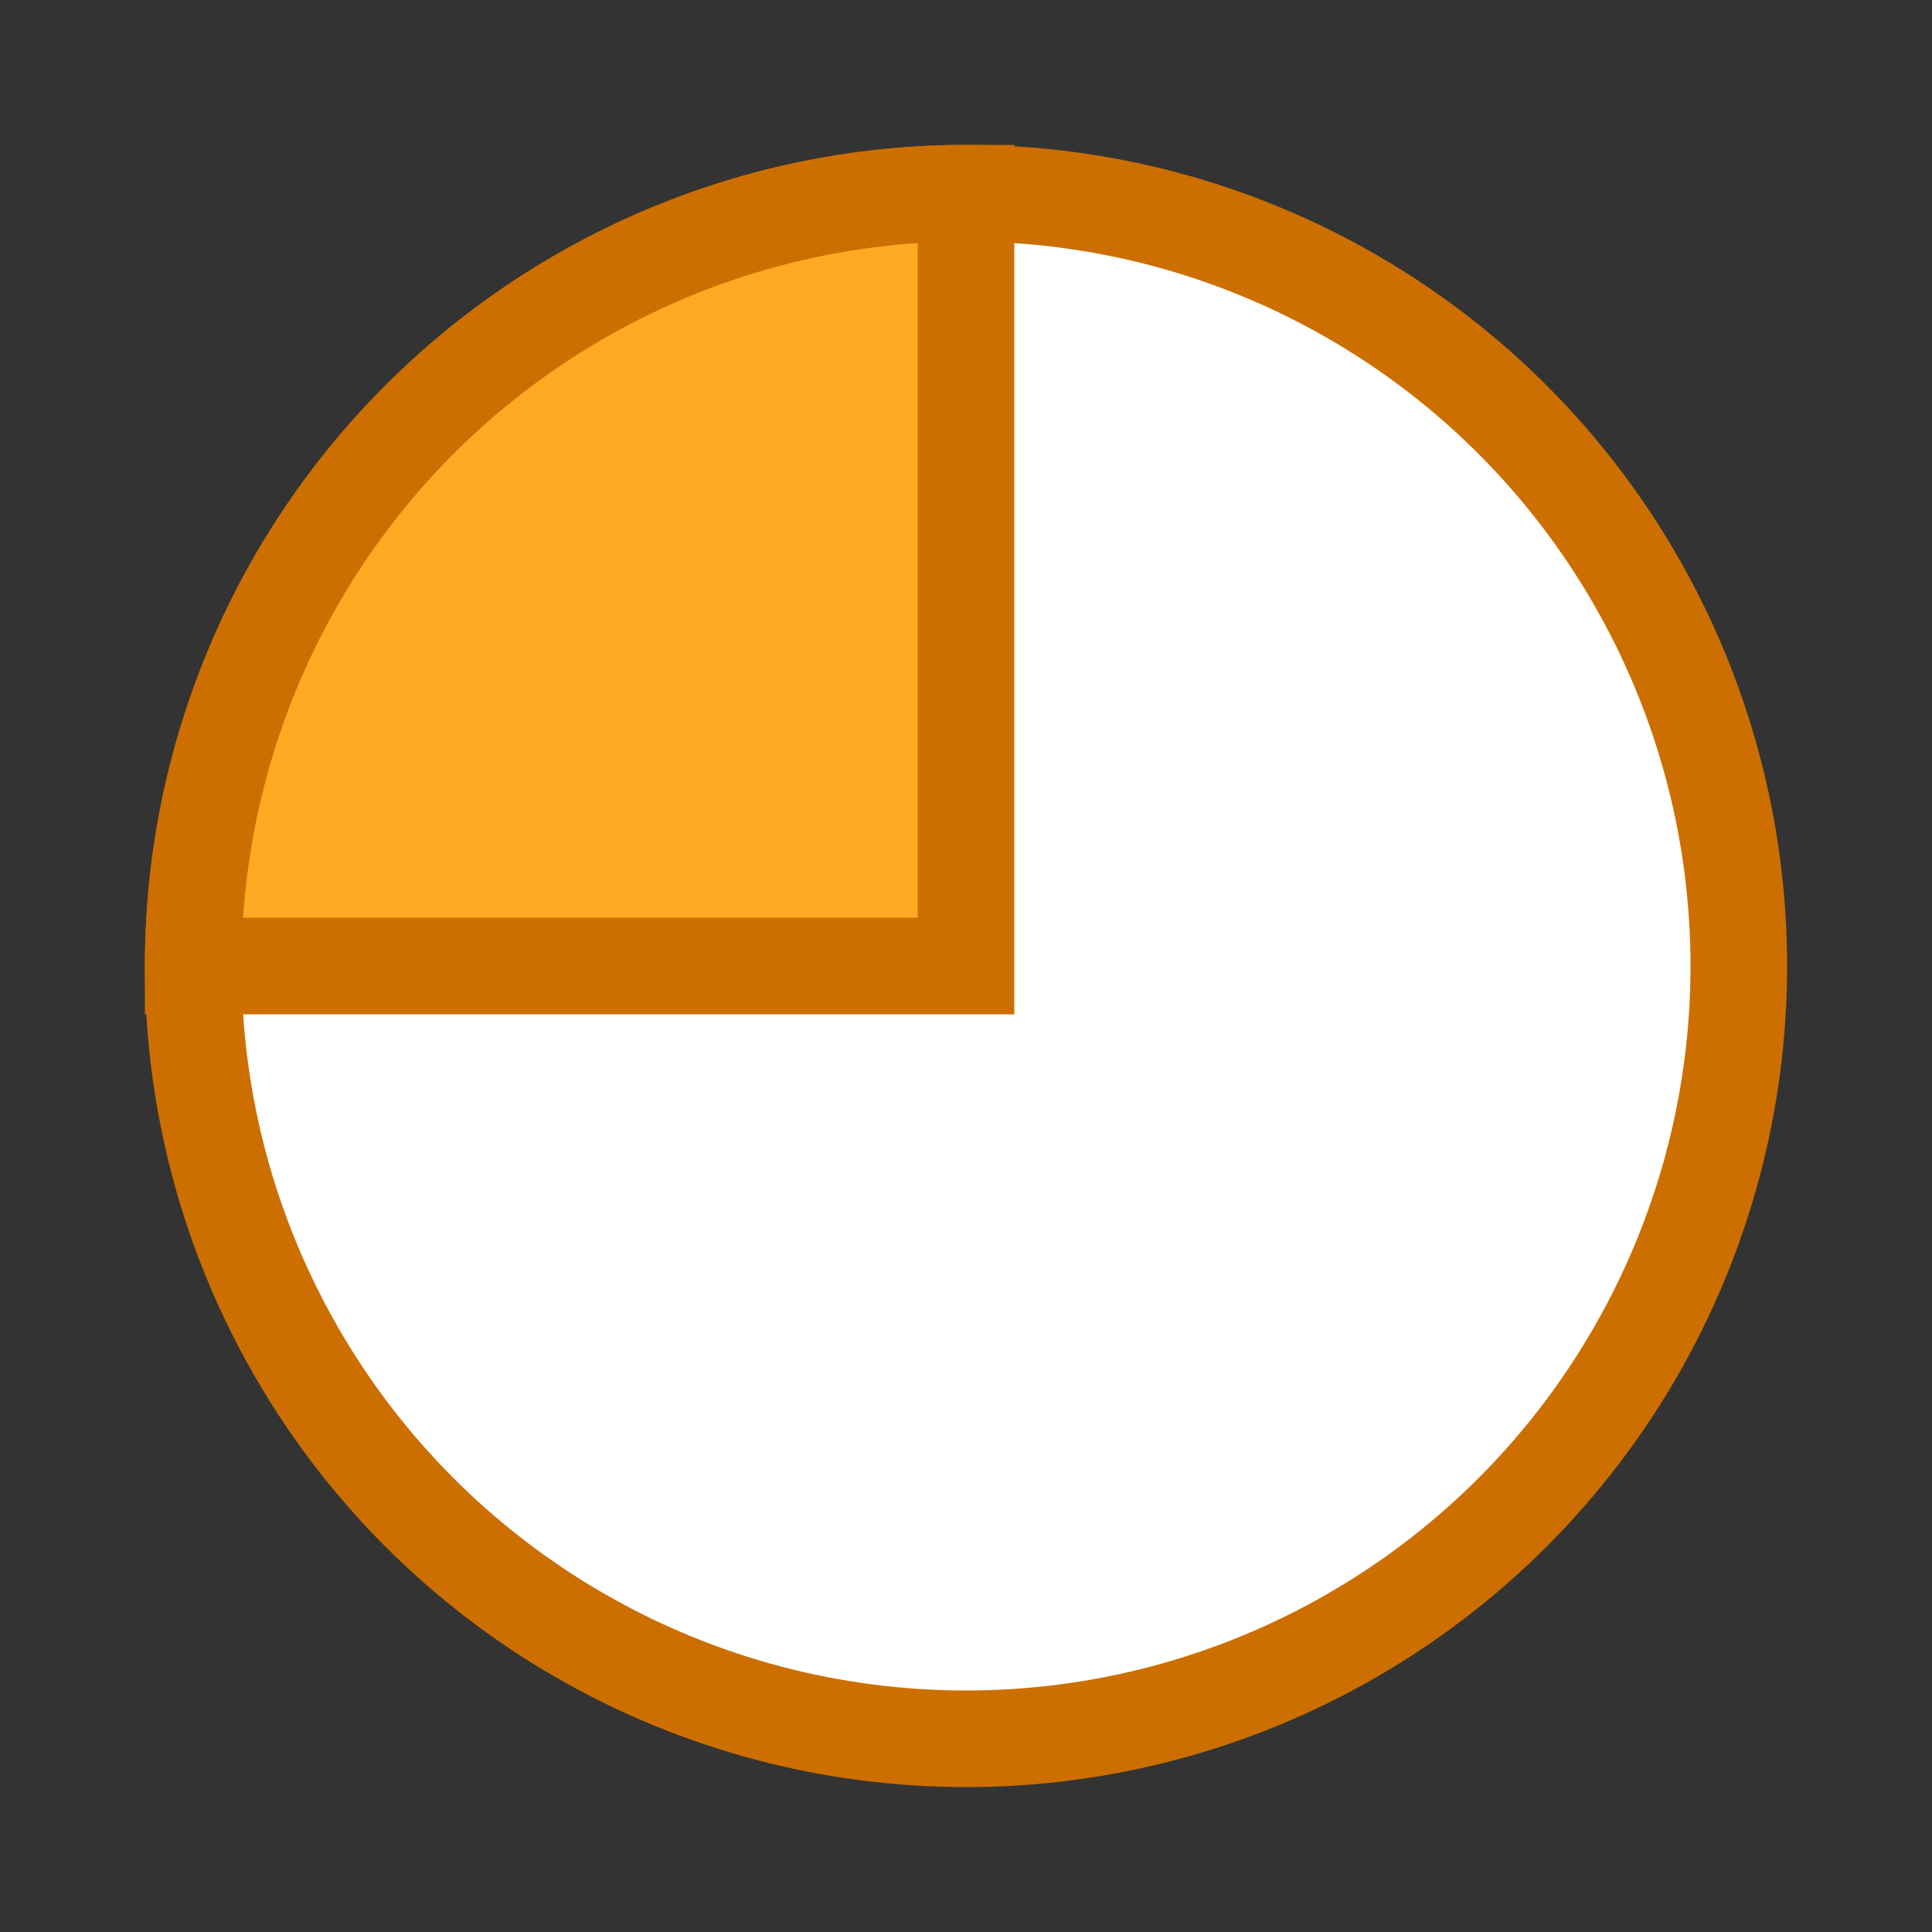
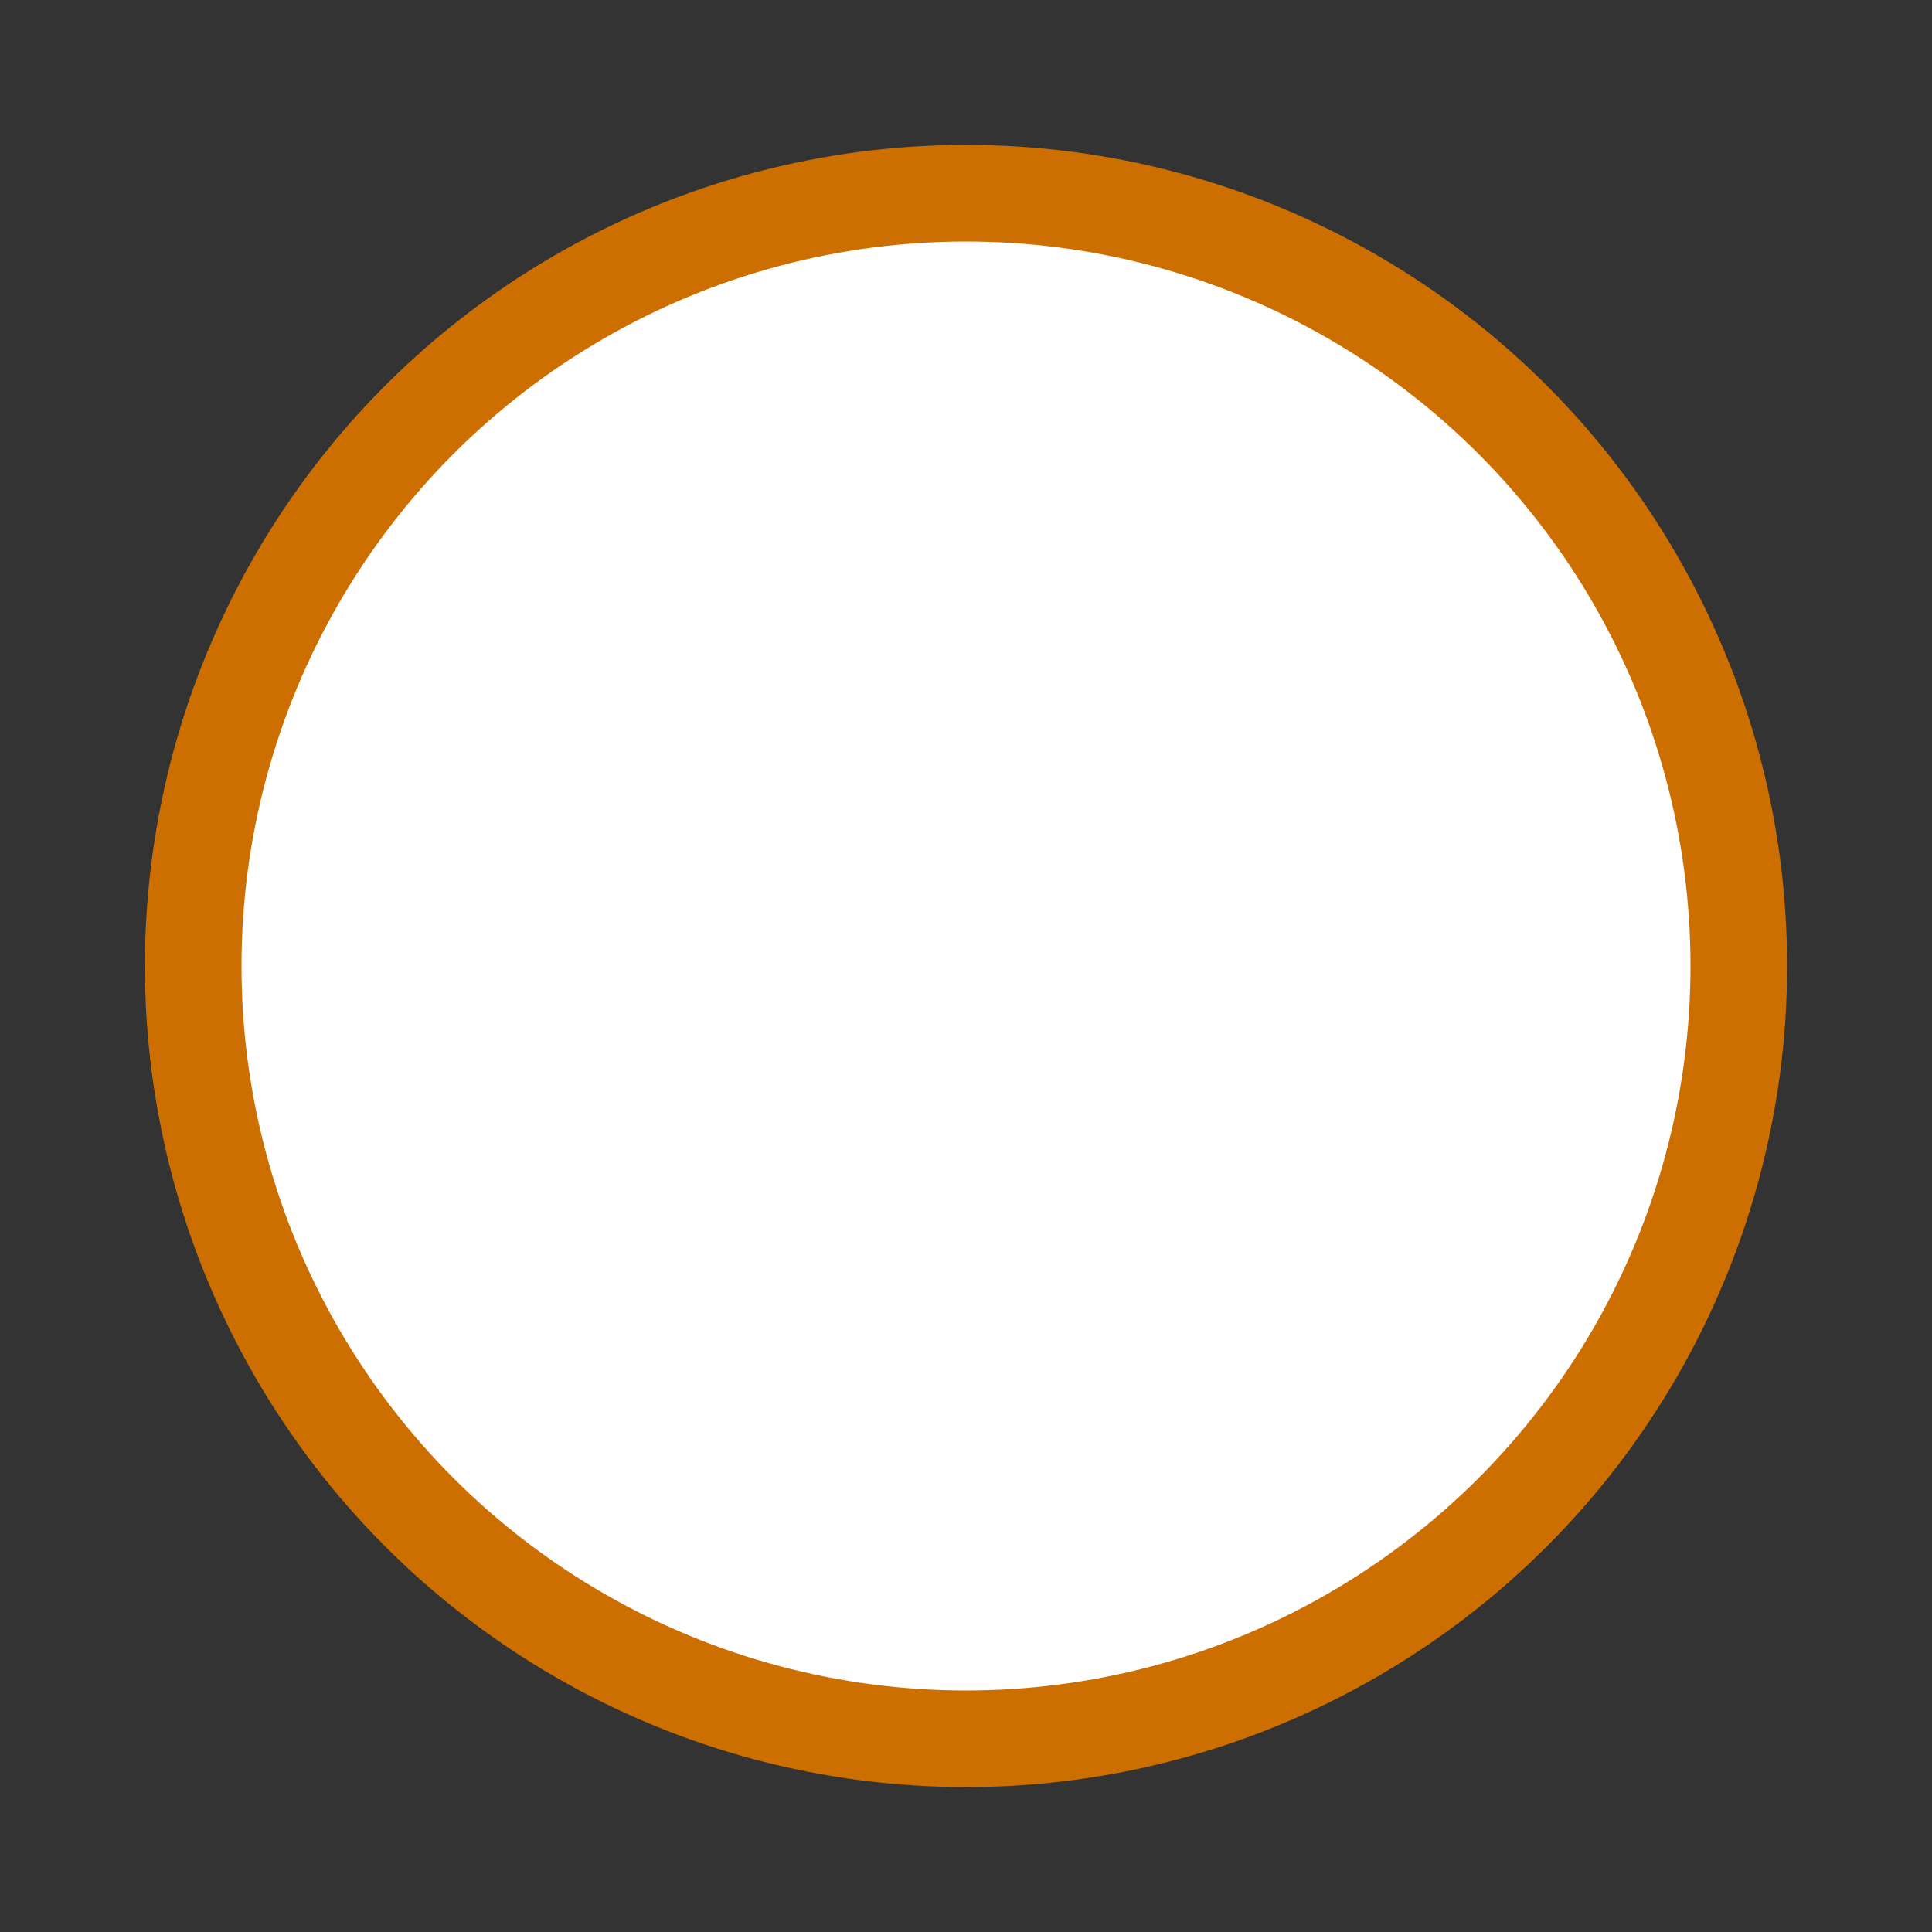
<svg xmlns="http://www.w3.org/2000/svg" x="0px" y="0px" width="20px" height="20px" viewBox="0 0 20 20">
  <rect x="0" y="0" width="20" height="20" fill="#333333" stroke="none" />
  <g transform="translate(10,10)" fill="none" stroke="none">
    <circle cx="0" cy="0" r="8" fill="#fff" stroke-width="1" stroke="#cc6f00" />
-     <path d="M0 0 0 -8 A8 8 0 0 0 -8 0 Z" fill="#fa2" stroke-width="1" stroke="#cc6f00" />
  </g>
</svg>